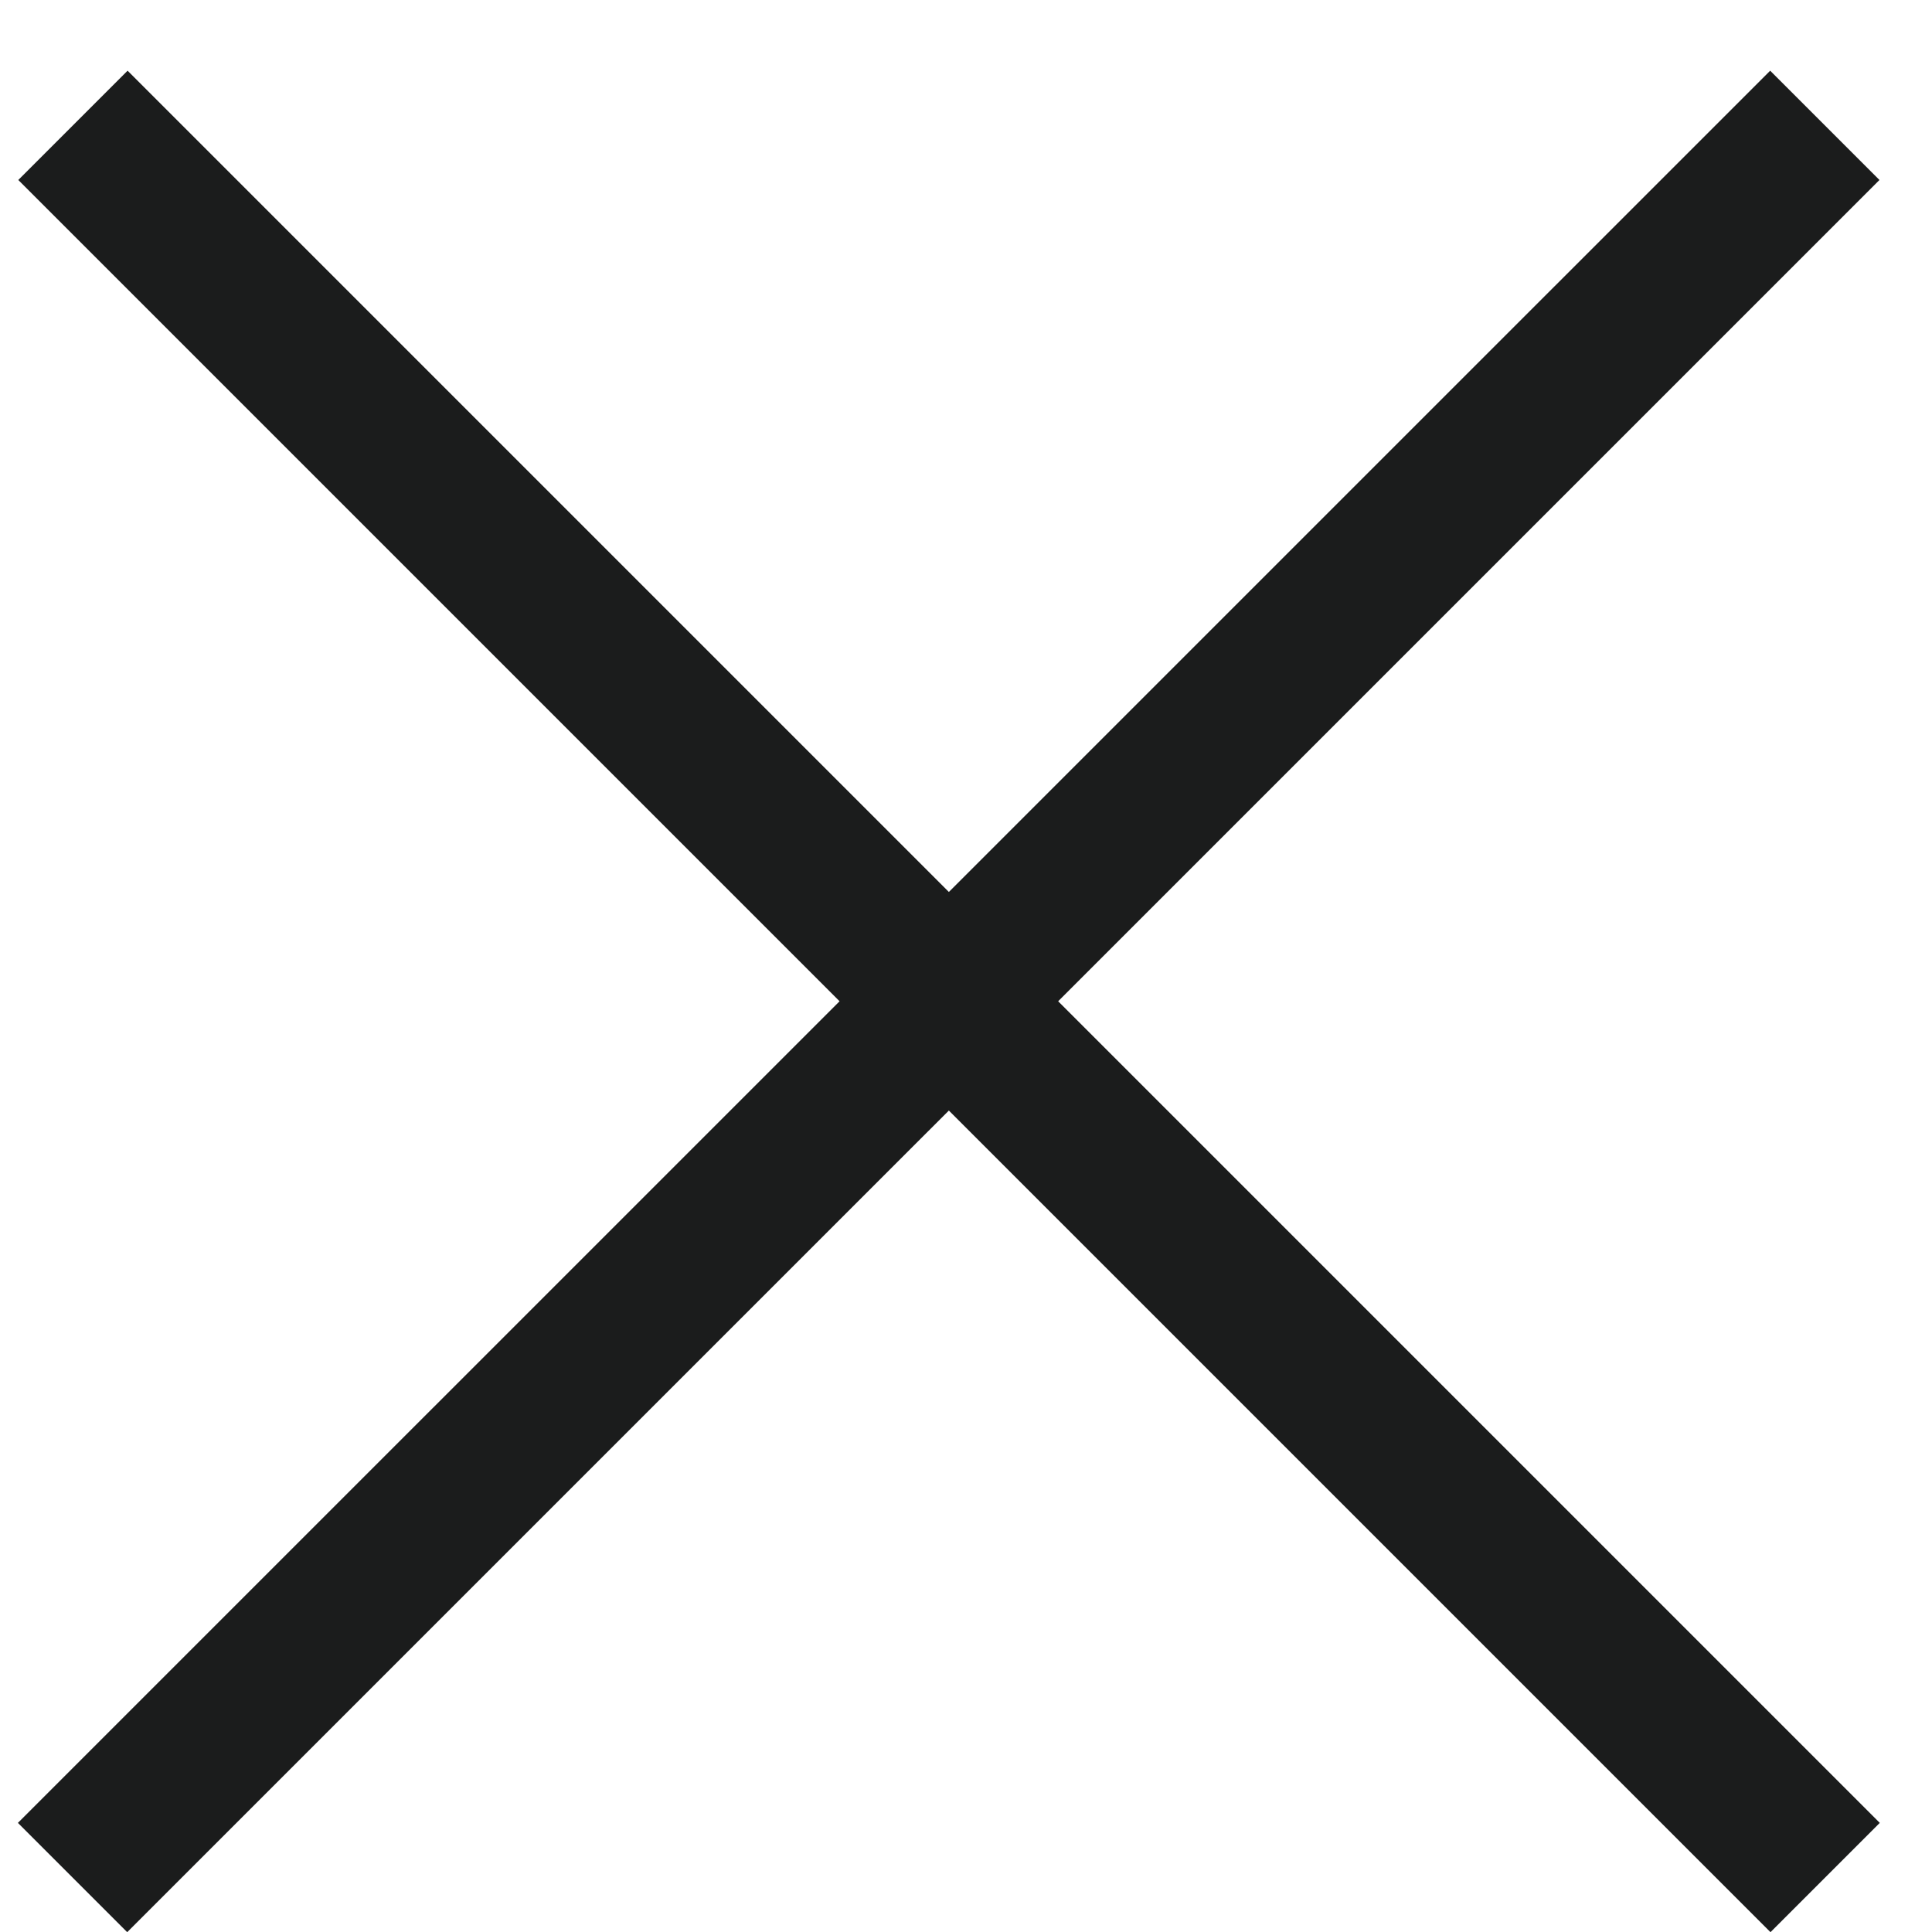
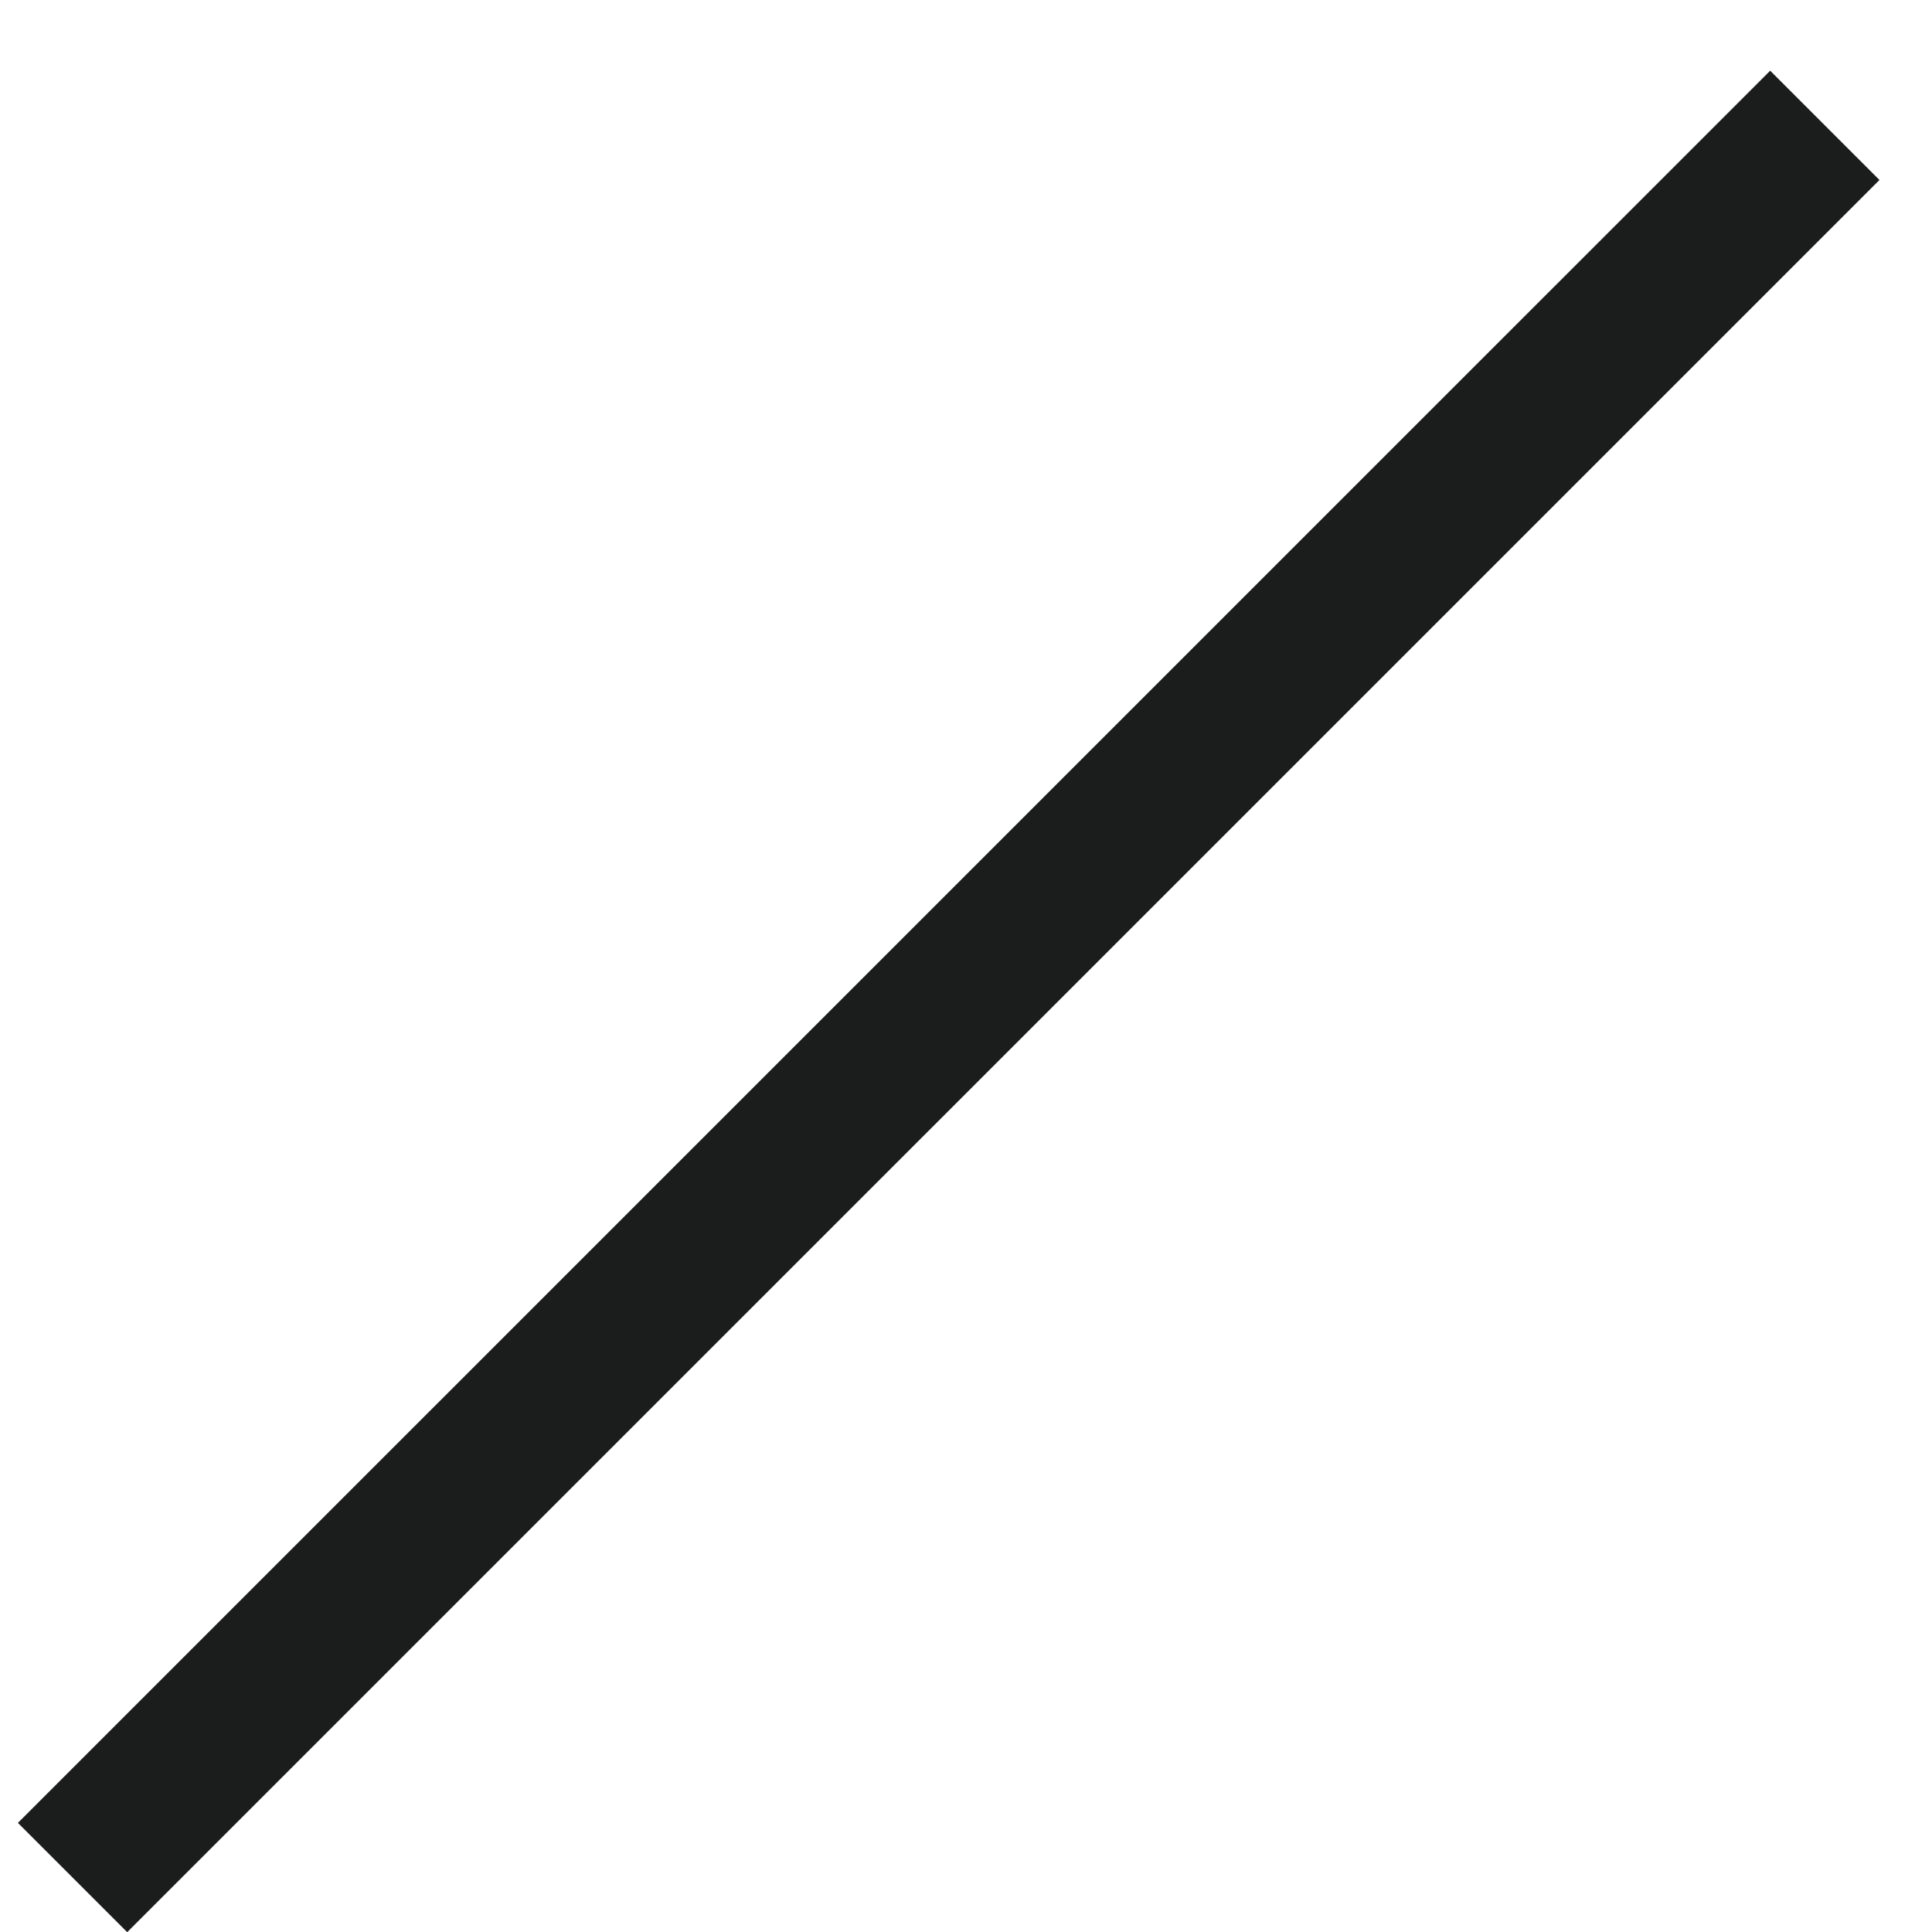
<svg xmlns="http://www.w3.org/2000/svg" width="25" height="25" viewBox="0 0 25 25" fill="none">
  <path d="M1.646 23.588L22.906 2.329" stroke="#1B1C1C" stroke-width="2" stroke-linecap="square" />
-   <path d="M22.91 23.588L1.651 2.329" stroke="#1B1C1C" stroke-width="2" stroke-linecap="square" />
</svg>